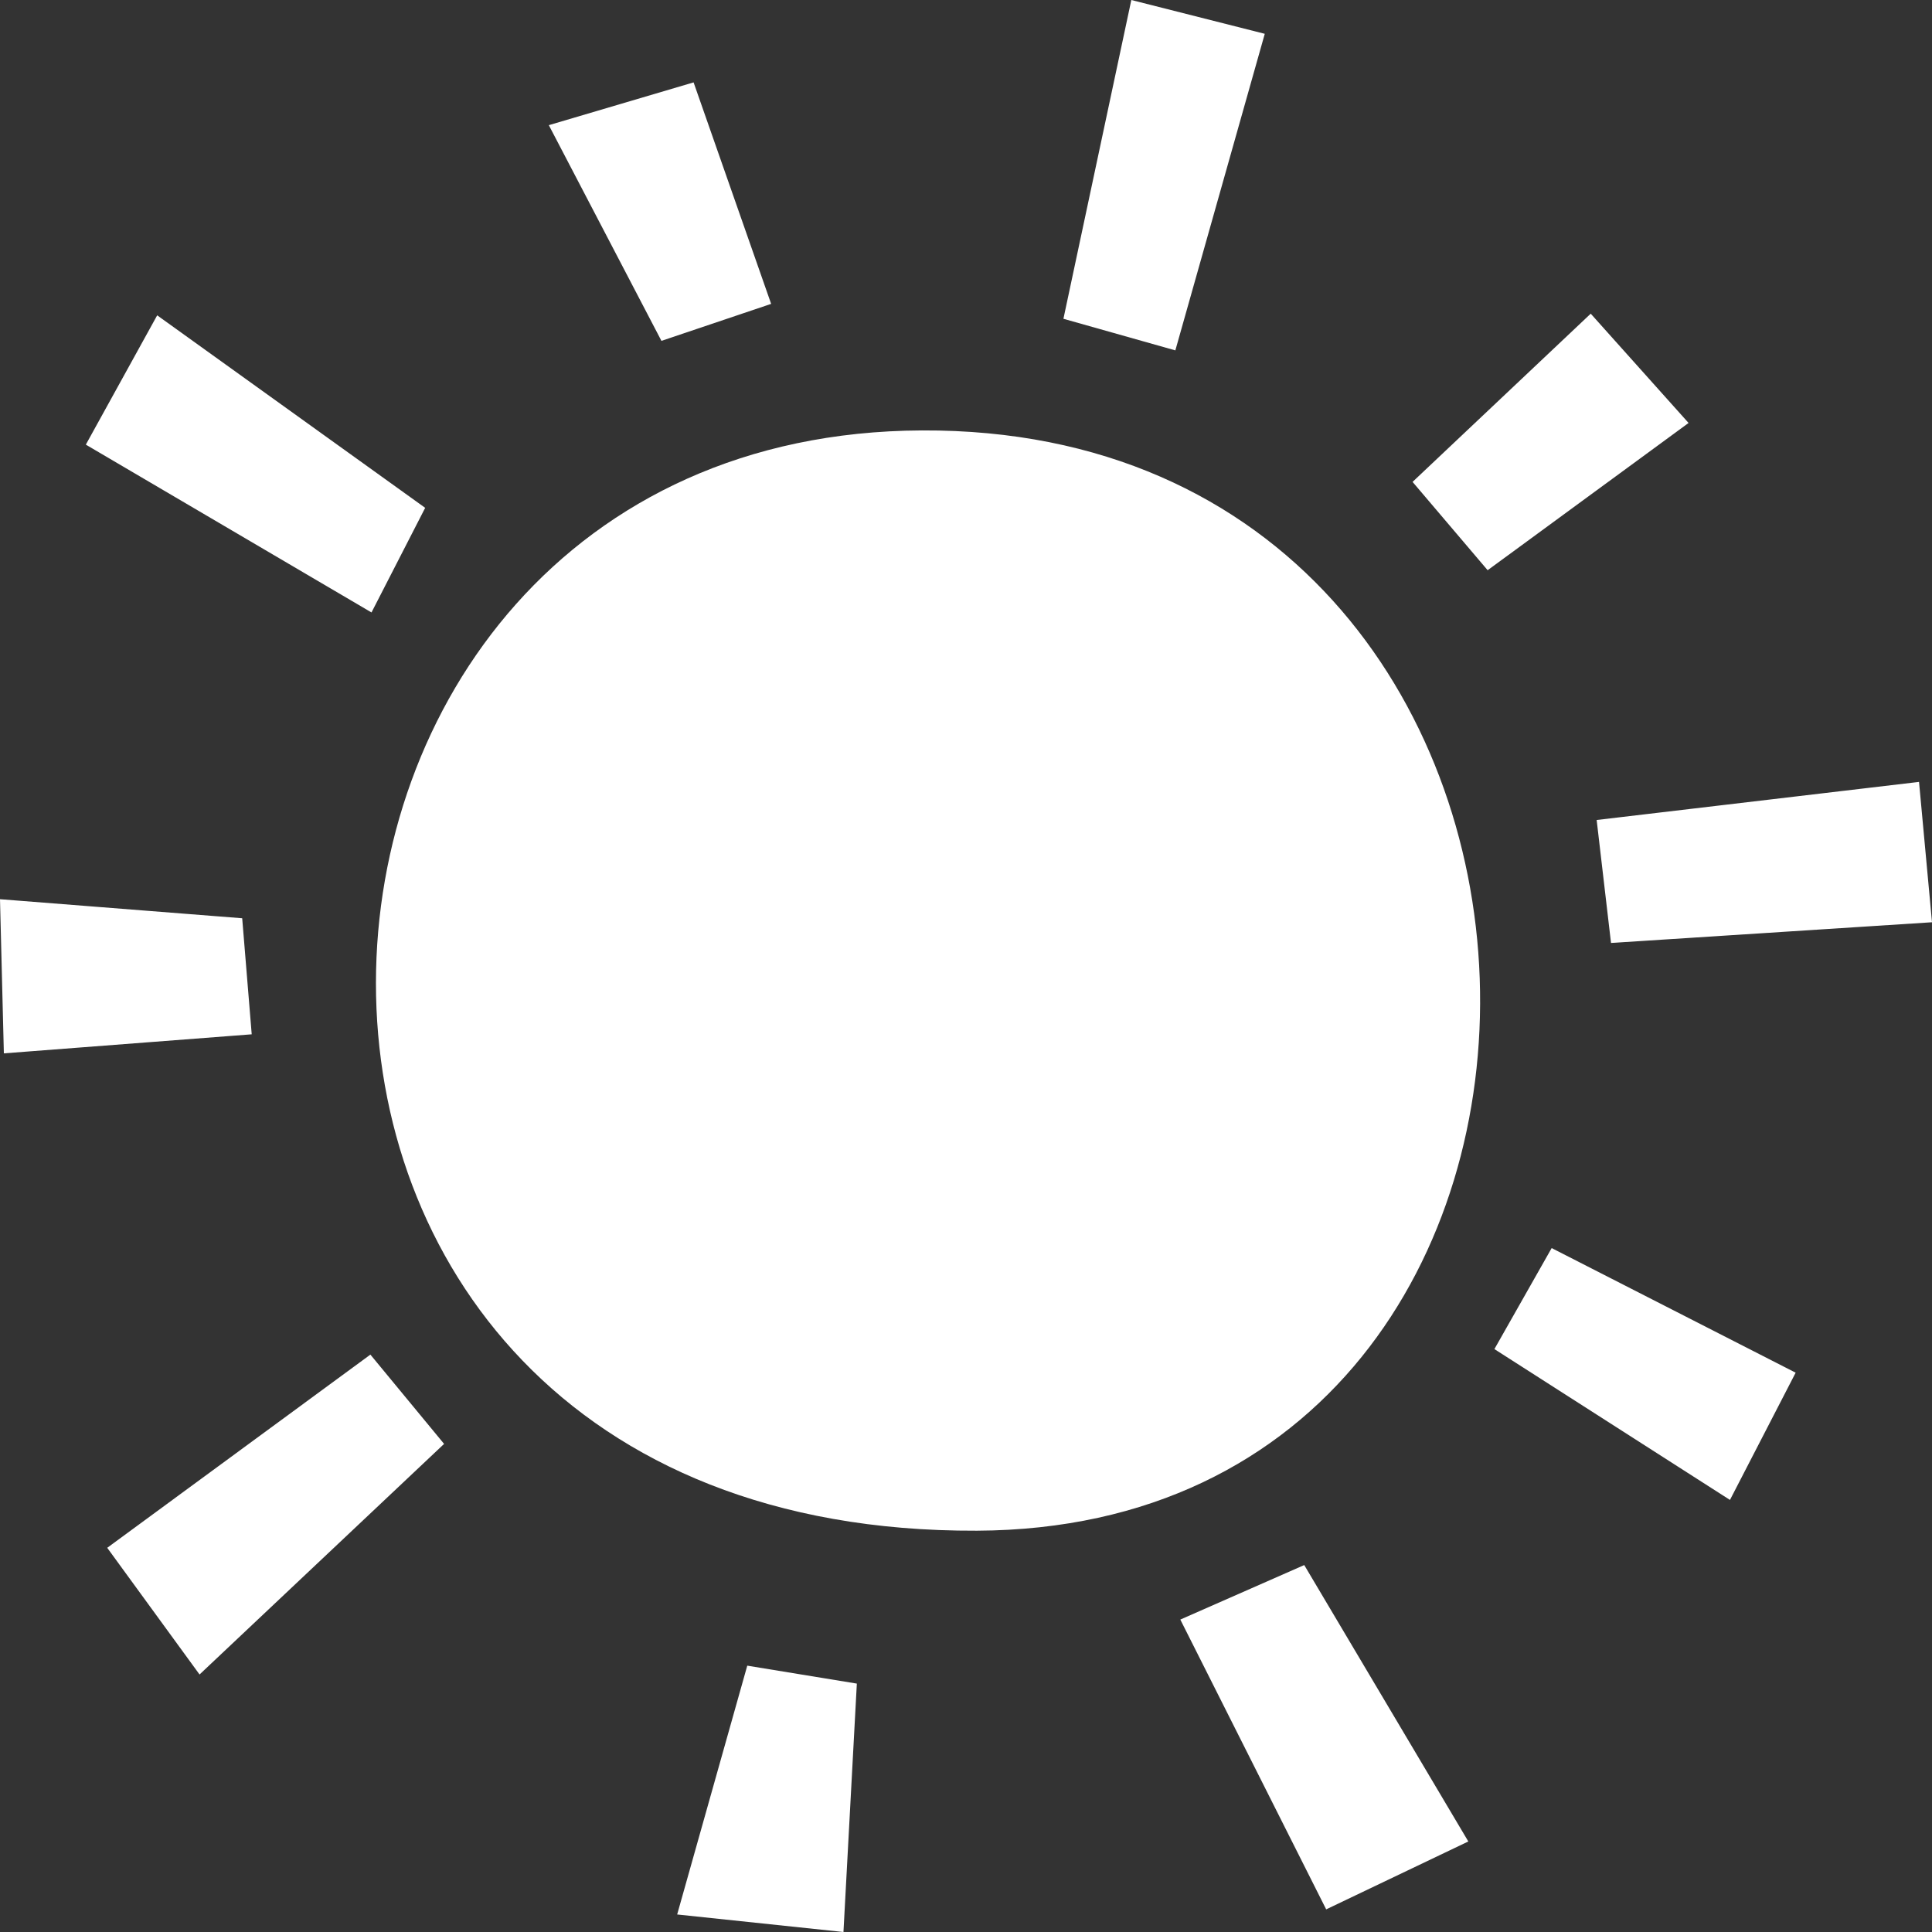
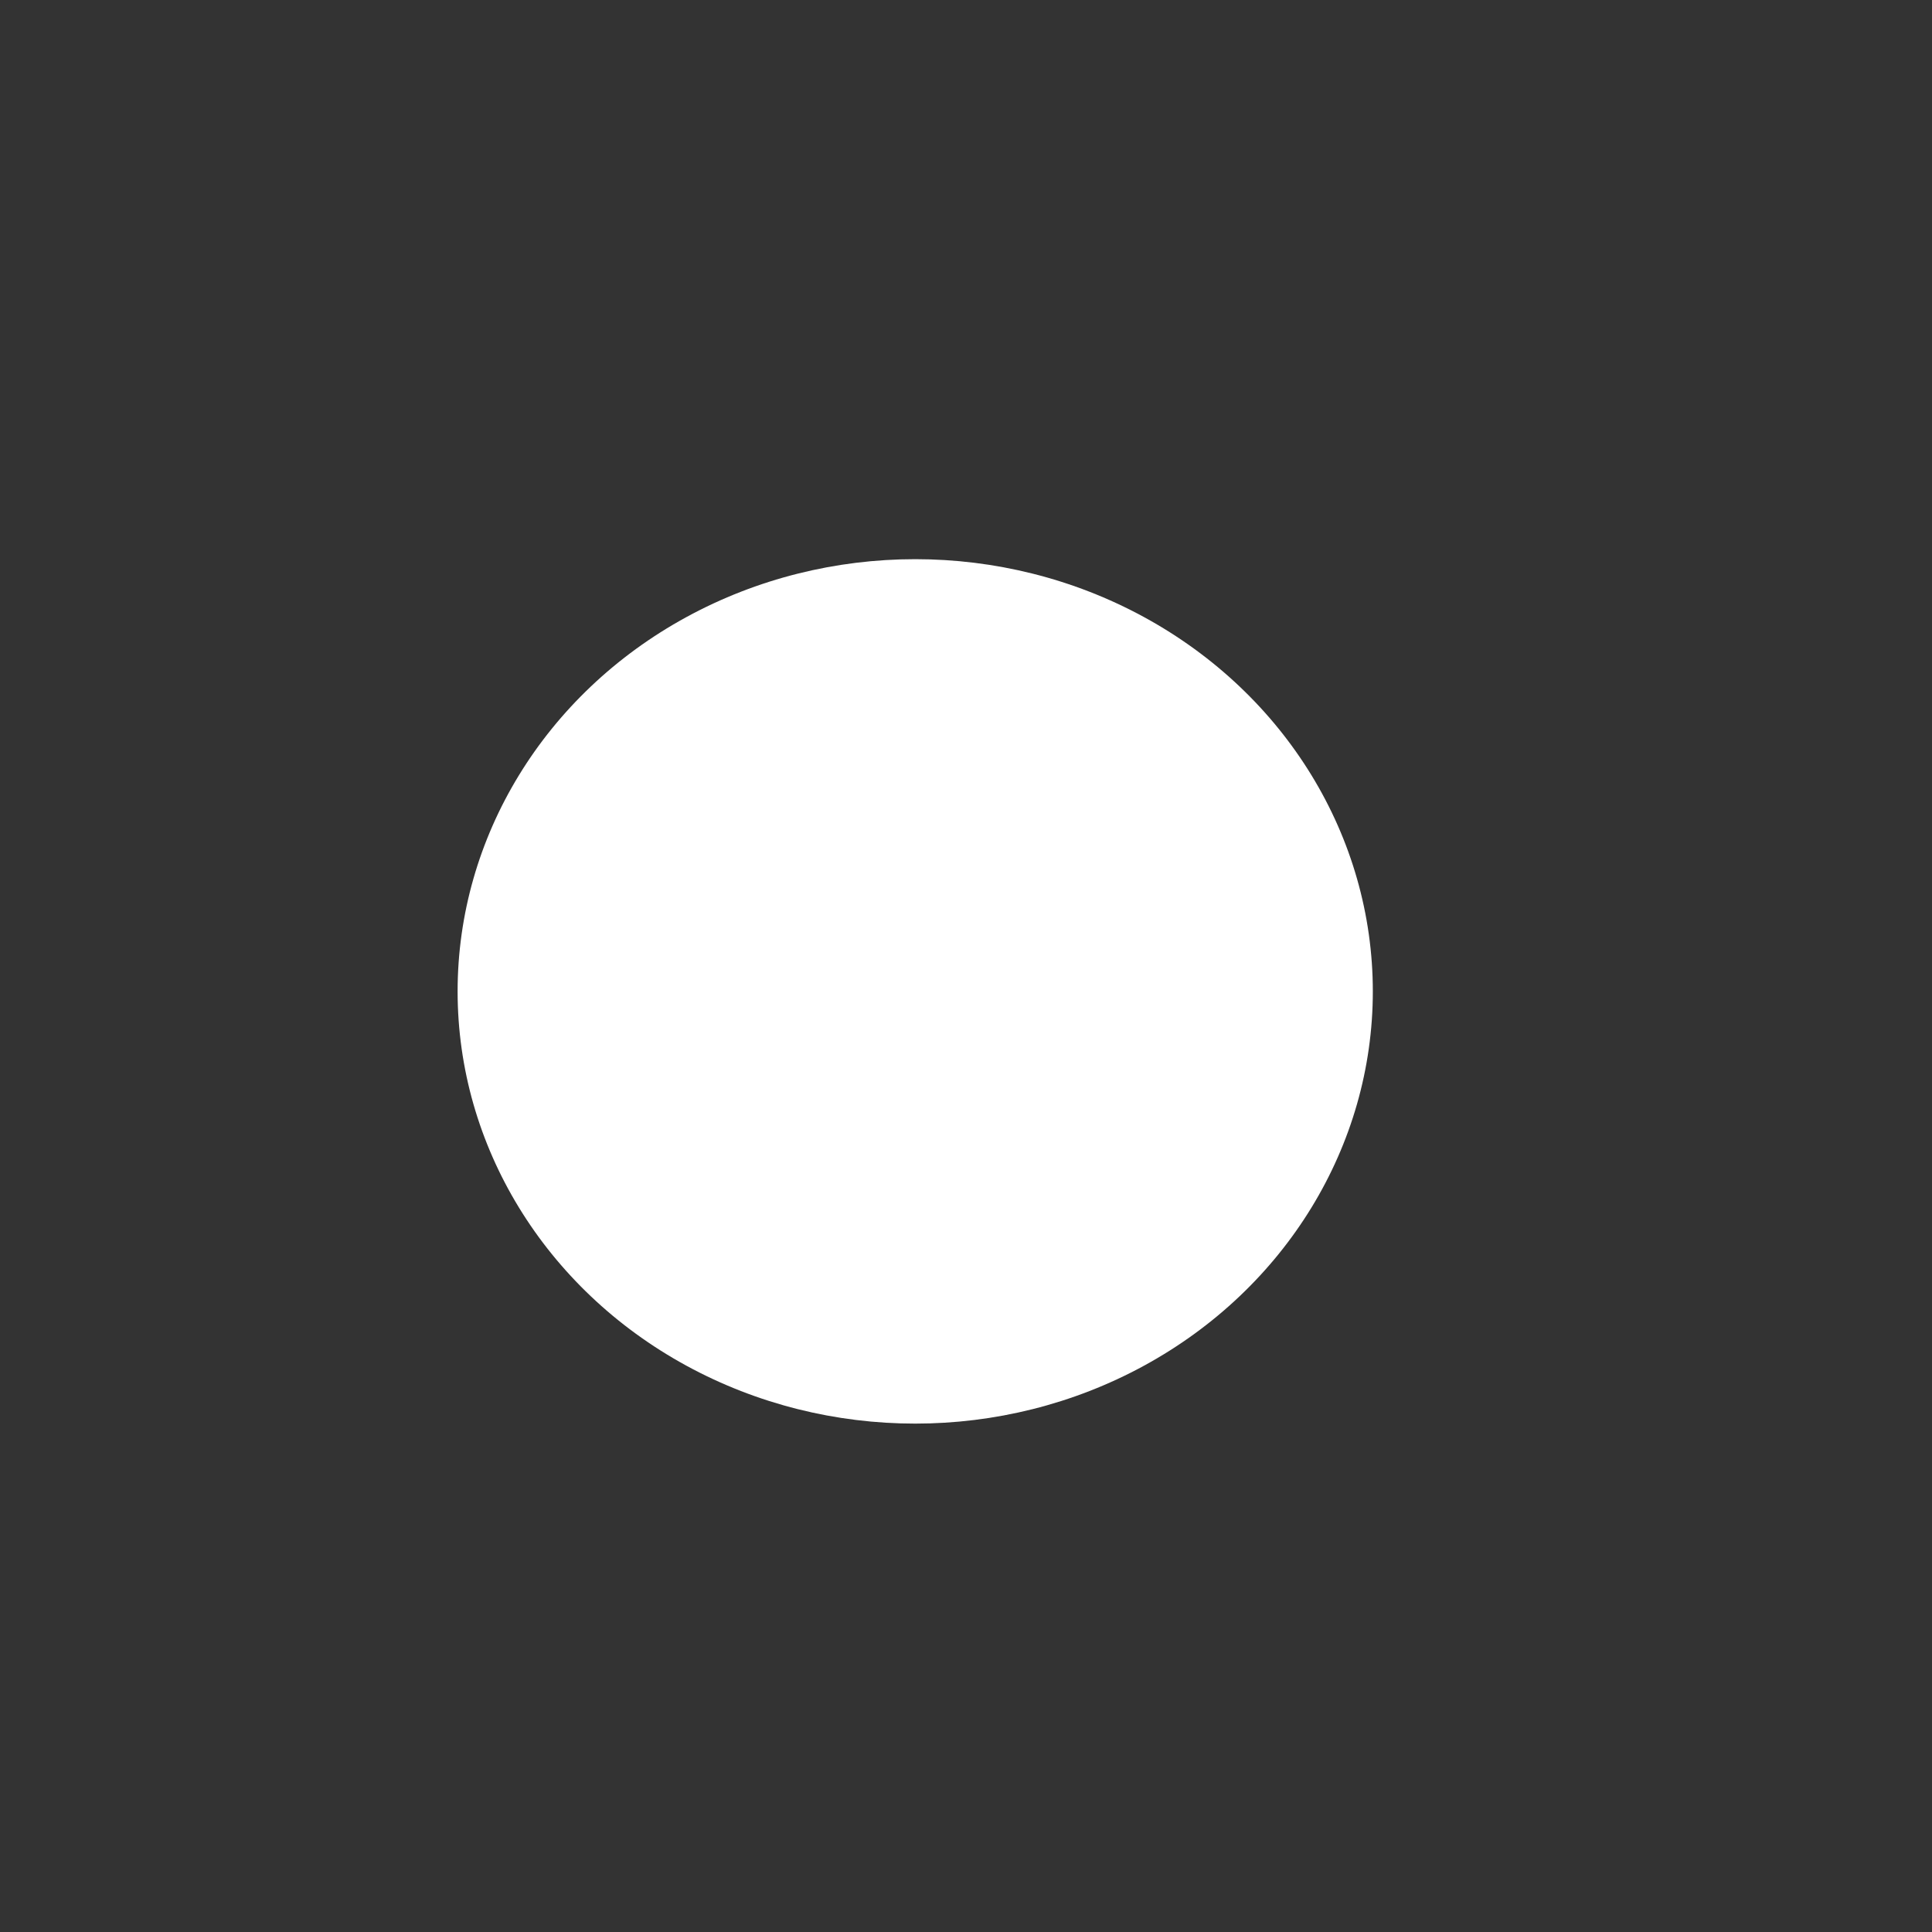
<svg xmlns="http://www.w3.org/2000/svg" width="14" height="14" viewBox="0 0 14 14" fill="none">
  <rect x="0" y="0" width="14" height="14" fill="#333333" stroke="none" />
-   <path fill-rule="evenodd" clip-rule="evenodd" d="M11.57 5.942L13.906 5.666L14 6.683L11.674 6.833L11.57 5.942ZM10.236 3.492L11.527 2.273L12.236 3.065L10.78 4.132L10.236 3.492ZM7.706 2.31L8.198 0L9.165 0.245L8.517 2.539L7.706 2.31ZM7.079 11.092C1.136 11.117 1.542 3.141 6.681 3.119C11.92 3.095 12.087 11.07 7.079 11.092ZM6.695 4.146C2.712 4.162 2.475 10.16 6.997 10.141C10.809 10.124 10.753 4.128 6.695 4.146ZM3.977 0.907L5.026 0.597L5.588 2.202L4.793 2.47L3.977 0.907ZM0.622 3.222L1.139 2.285L3.081 3.68L2.692 4.438L0.622 3.222ZM1.824 7.495L0.028 7.633L0 6.516L1.755 6.654L1.824 7.495ZM3.218 10.463L1.446 12.134L0.777 11.216L2.684 9.816L3.218 10.463ZM6.209 12.2L6.112 14L4.907 13.873L5.415 12.07L6.209 12.2ZM10.64 13.344L9.61 13.836L8.553 11.736L9.451 11.341L10.64 13.344ZM13.012 9.947L12.536 10.869L10.829 9.776L11.244 9.044L13.012 9.947Z" fill="white" />
  <ellipse cx="6.632" cy="7.184" rx="3.316" ry="3.132" fill="white" />
</svg>